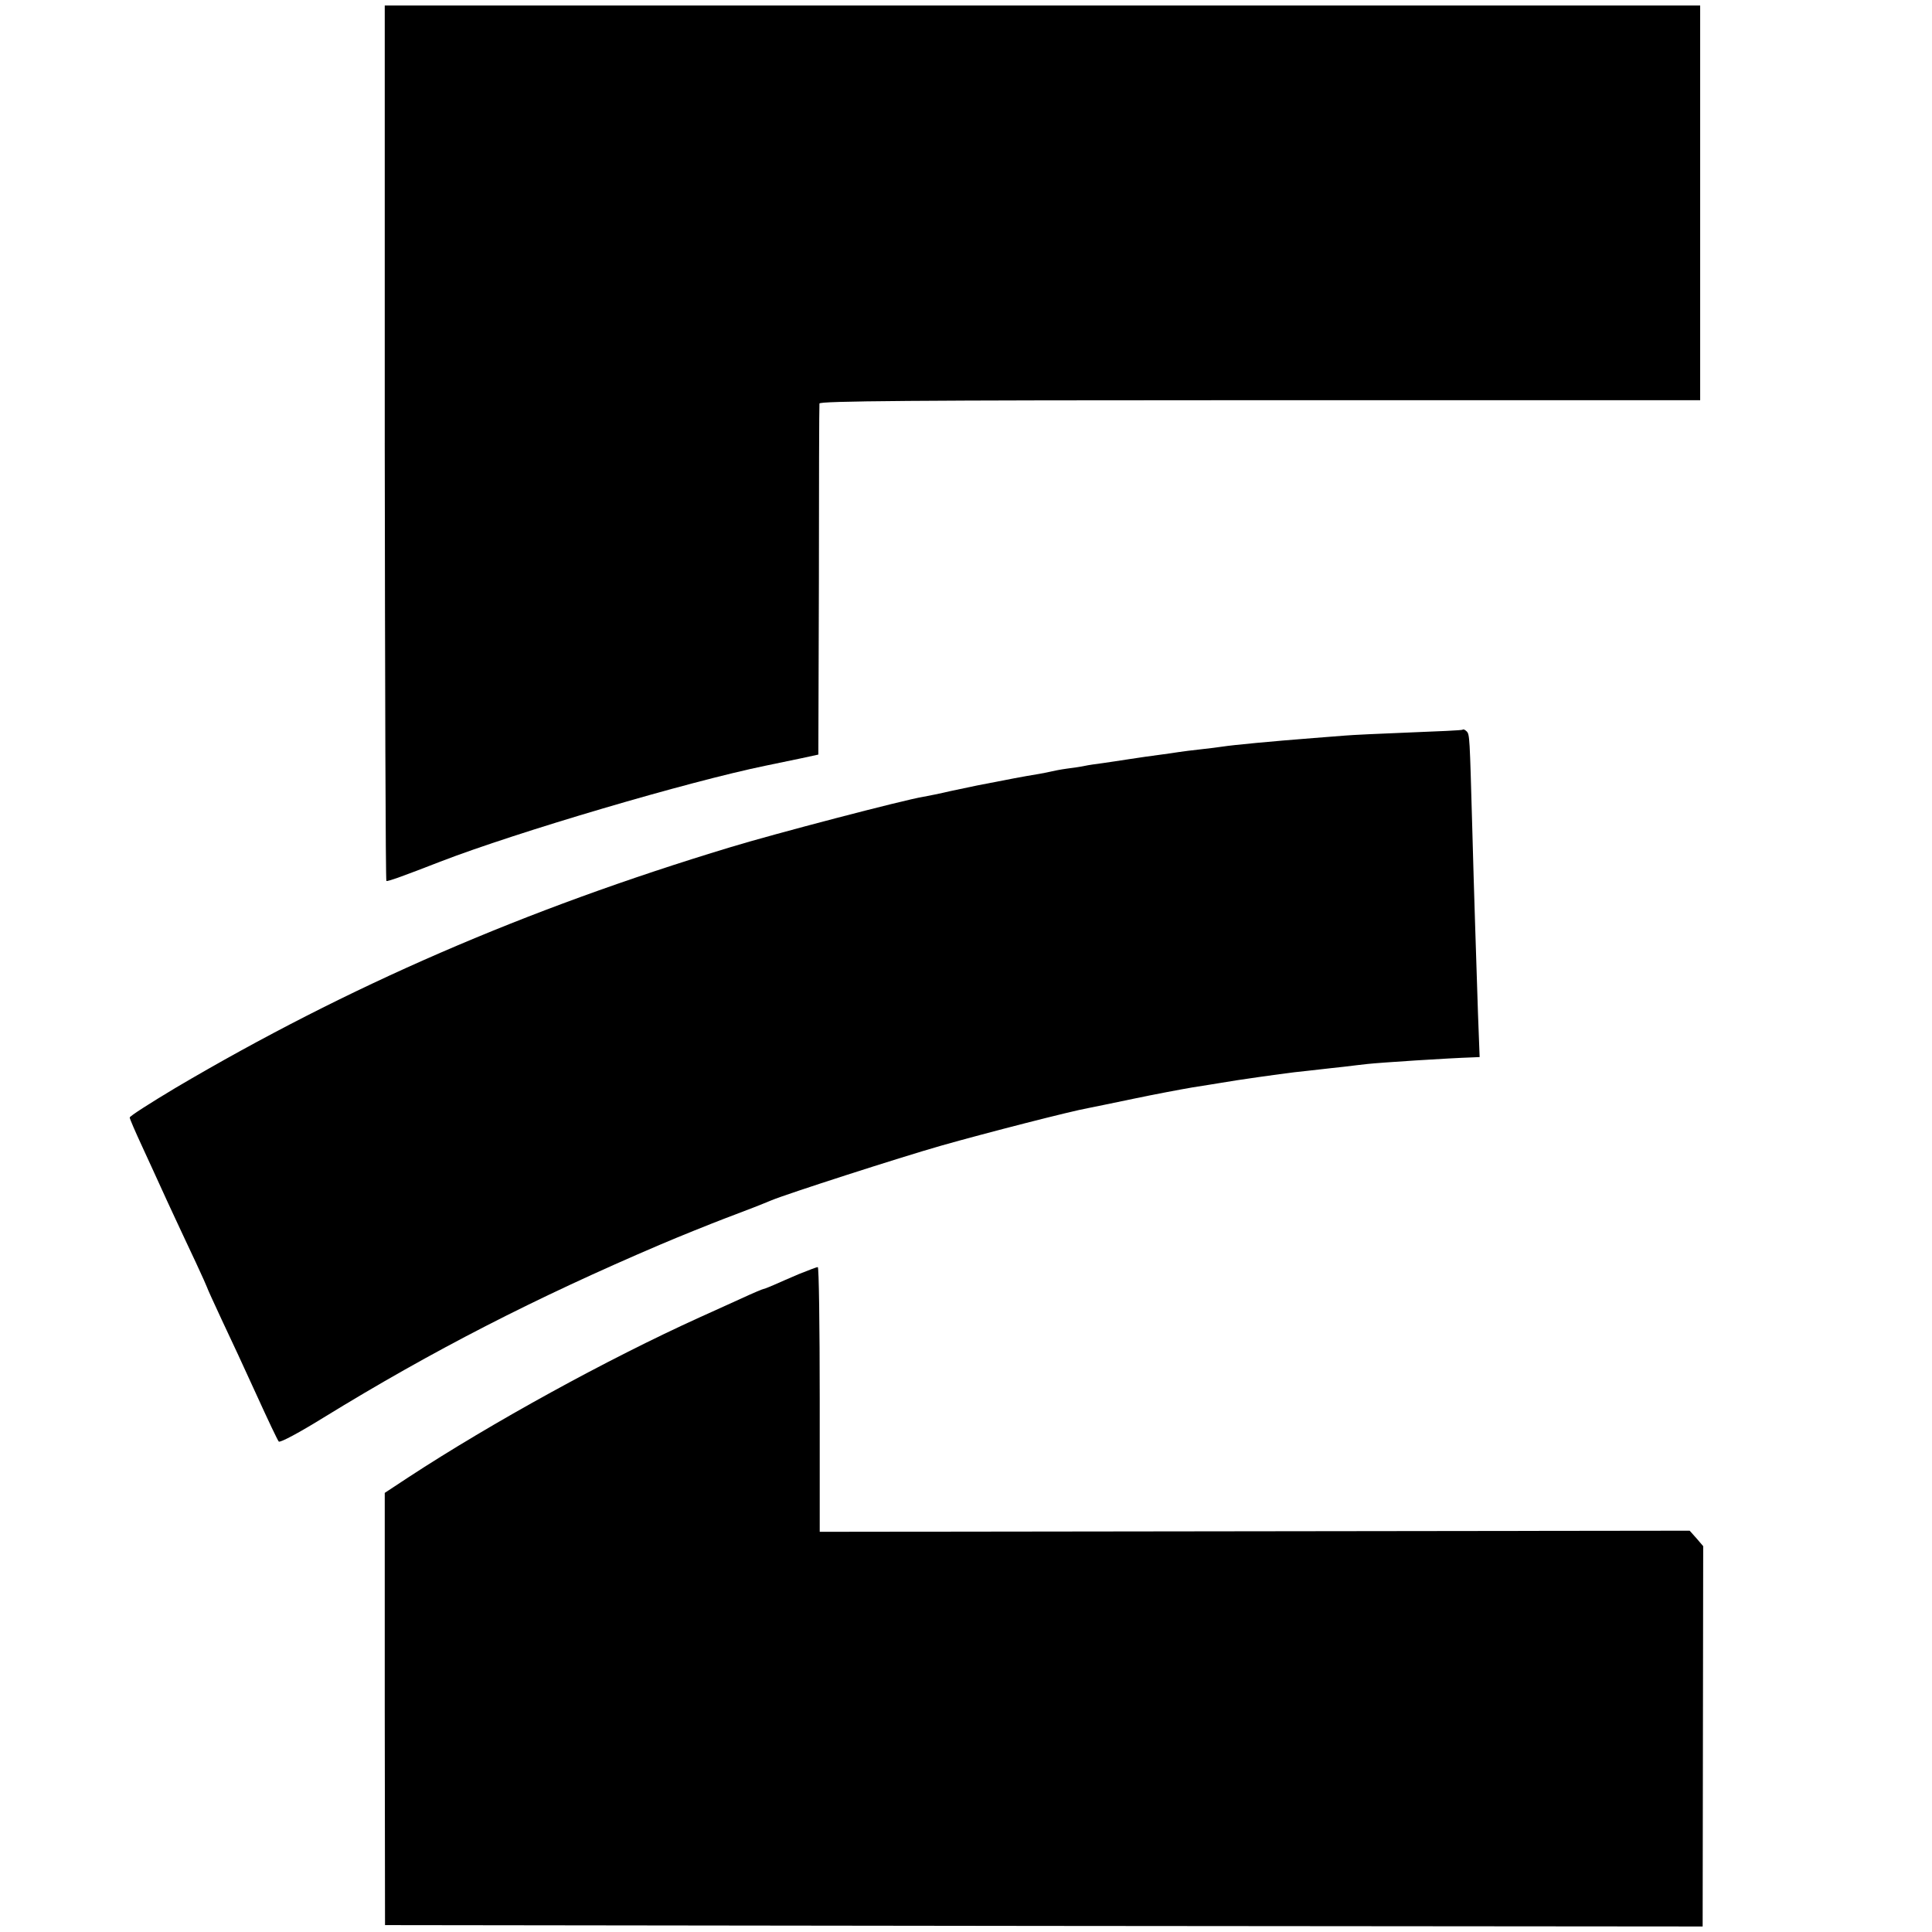
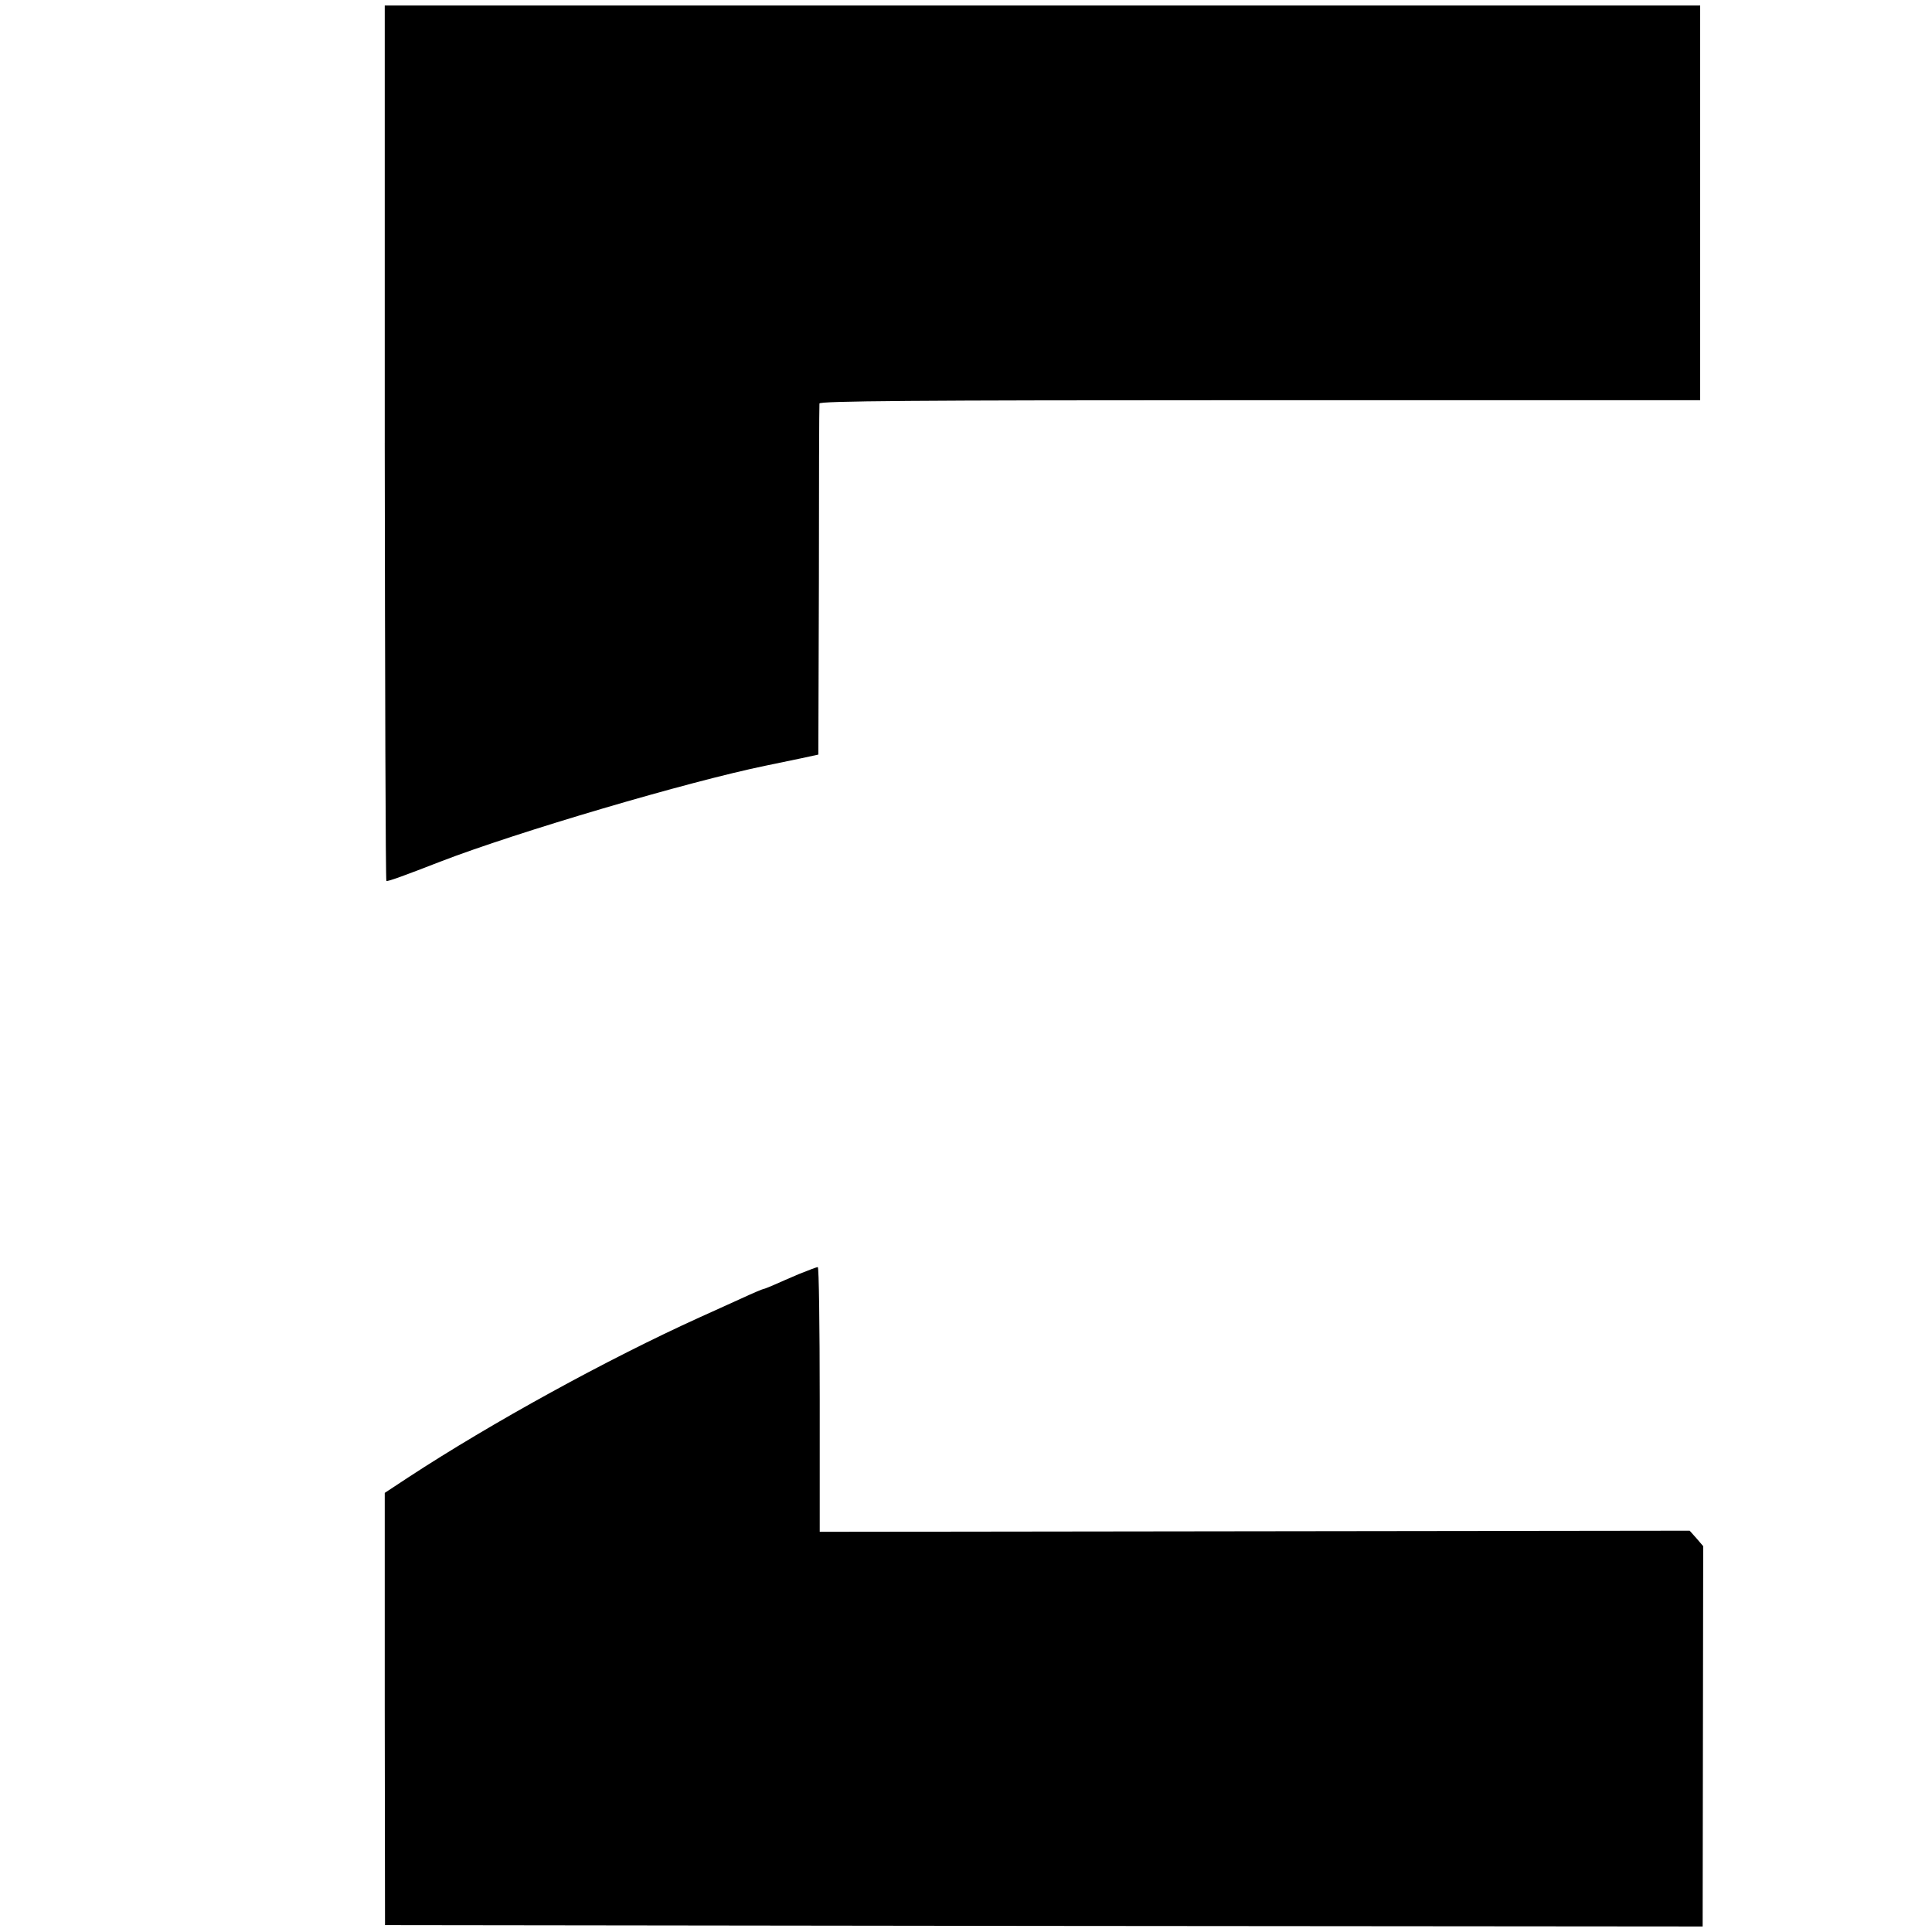
<svg xmlns="http://www.w3.org/2000/svg" version="1.0" width="700pt" height="700pt" viewBox="0 0 700 700" preserveAspectRatio="xMidYMid meet">
  <g transform="translate(0,700) scale(0.1,-0.1)" fill="#000000" stroke="none">
    <path d="M1394 5395 c1 -872 3 -1586 6 -1587 6 -2 64 19 195 70 280 108 898 290 1180 348 34 7 68 14 130 27 l60 13 2 629 c0 347 1 636 2 643 1 9 327 12 1596 12 l1595 0 0 715 0 715 -2383 0 -2383 0 0 -1585z" />
-     <path d="M5299 4356 c-2 -2 -89 -6 -194 -10 -104 -4 -208 -9 -230 -11 -22 -2 -74 -6 -115 -9 -154 -12 -291 -25 -330 -31 -14 -2 -50 -7 -80 -10 -30 -3 -66 -8 -80 -10 -14 -2 -45 -7 -70 -10 -25 -3 -72 -10 -105 -15 -33 -5 -78 -12 -100 -15 -23 -3 -52 -7 -65 -10 -13 -3 -42 -7 -65 -10 -22 -3 -47 -8 -55 -10 -8 -2 -28 -6 -45 -9 -72 -12 -91 -16 -225 -42 -13 -3 -56 -12 -95 -20 -38 -9 -83 -18 -100 -21 -69 -11 -543 -135 -700 -183 -746 -226 -1384 -503 -2008 -871 -92 -55 -167 -103 -167 -108 0 -5 21 -53 46 -107 25 -55 55 -119 66 -144 11 -25 35 -76 53 -115 18 -38 51 -110 74 -158 23 -49 41 -90 41 -91 0 -2 24 -55 53 -117 30 -63 87 -186 127 -274 40 -88 76 -164 80 -168 5 -5 77 34 161 86 397 244 768 434 1220 627 75 32 180 74 232 94 93 35 131 50 172 67 55 23 461 154 615 198 162 46 470 125 532 136 15 3 89 18 165 34 76 16 172 34 213 41 41 6 86 14 100 16 62 11 220 33 270 39 30 3 71 8 90 10 19 2 60 7 90 10 30 4 69 8 85 10 46 5 290 21 383 24 l23 1 -6 158 c-7 219 -14 420 -21 682 -9 319 -9 329 -20 340 -6 6 -12 9 -15 6z" />
    <path d="M2895 2384 c-33 -14 -74 -32 -92 -40 -17 -7 -33 -14 -36 -14 -3 0 -41 -16 -84 -36 -43 -19 -109 -50 -148 -67 -335 -152 -752 -381 -1056 -580 l-85 -56 0 -783 1 -783 2387 -3 2387 -2 1 689 1 689 -24 28 -25 28 -1576 -2 -1576 -2 0 480 c0 264 -3 480 -7 479 -5 0 -35 -12 -68 -25z" />
  </g>
</svg>